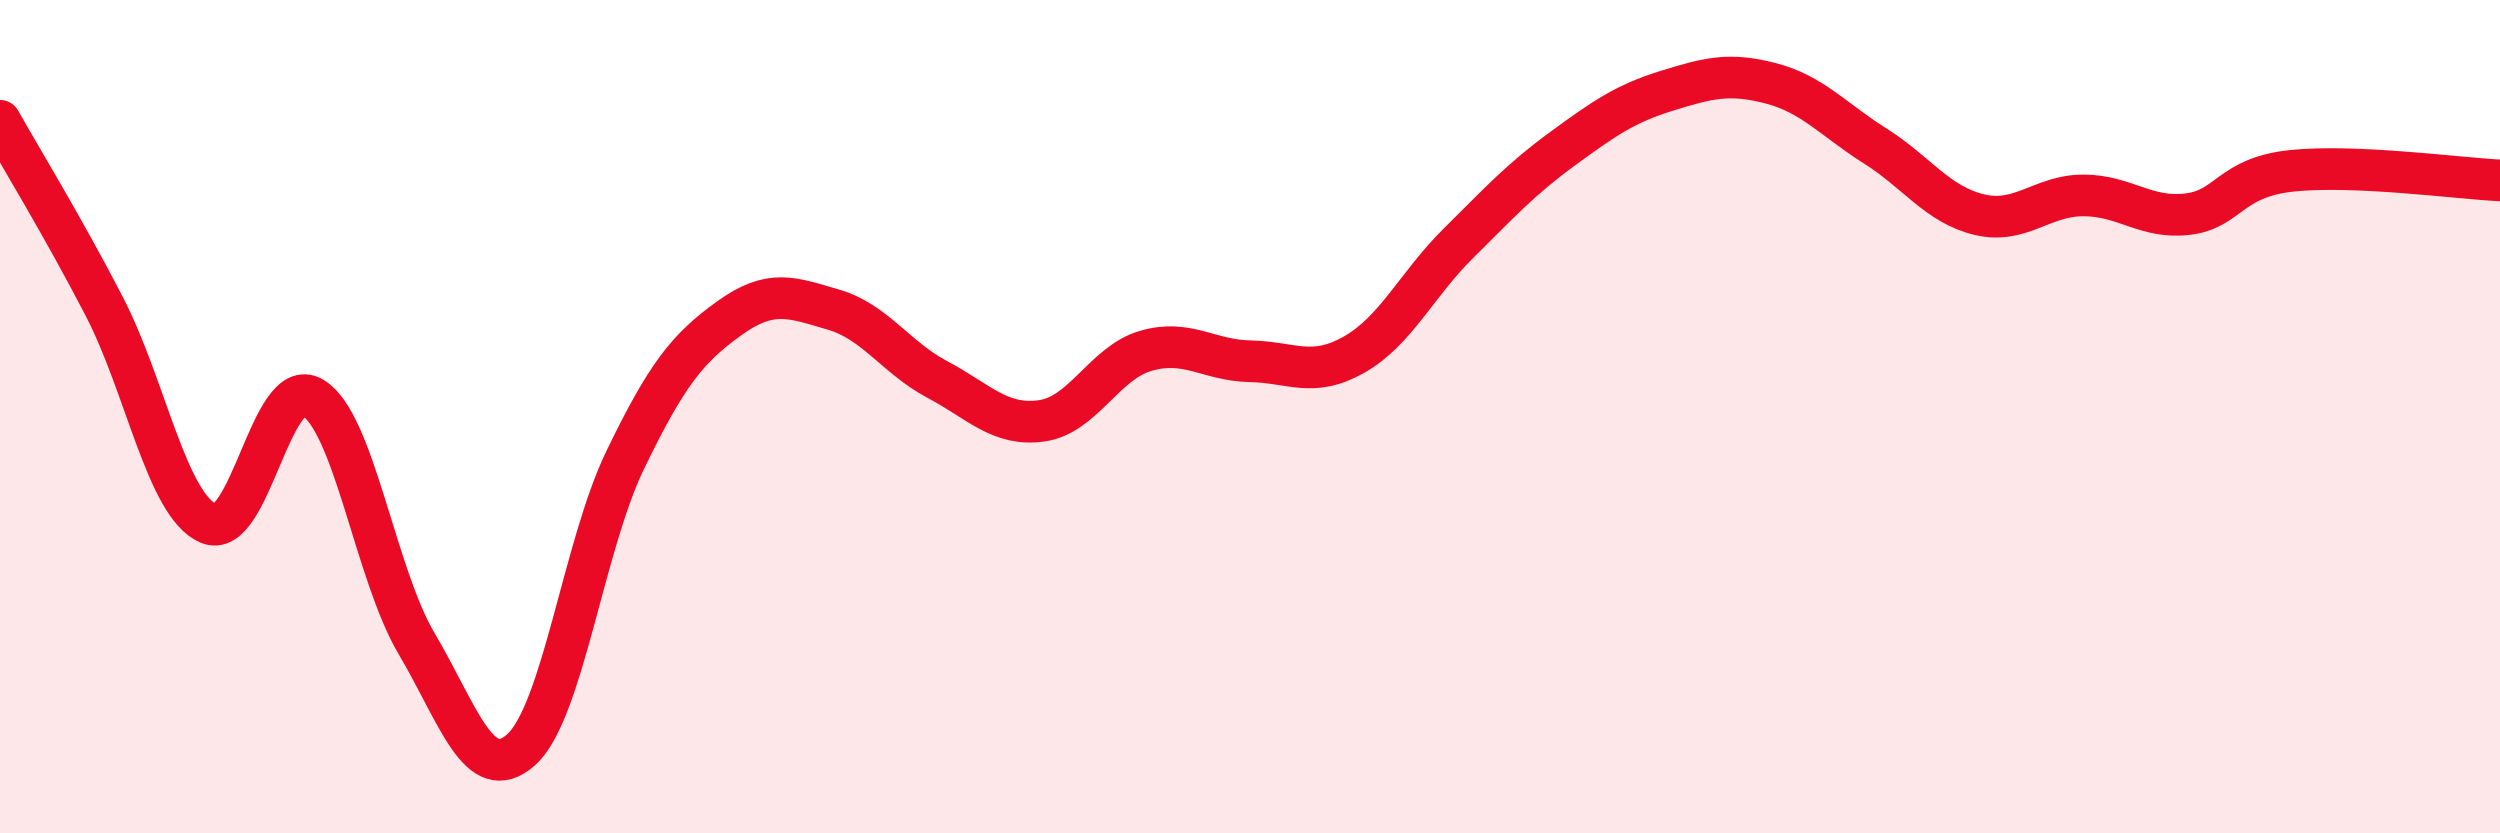
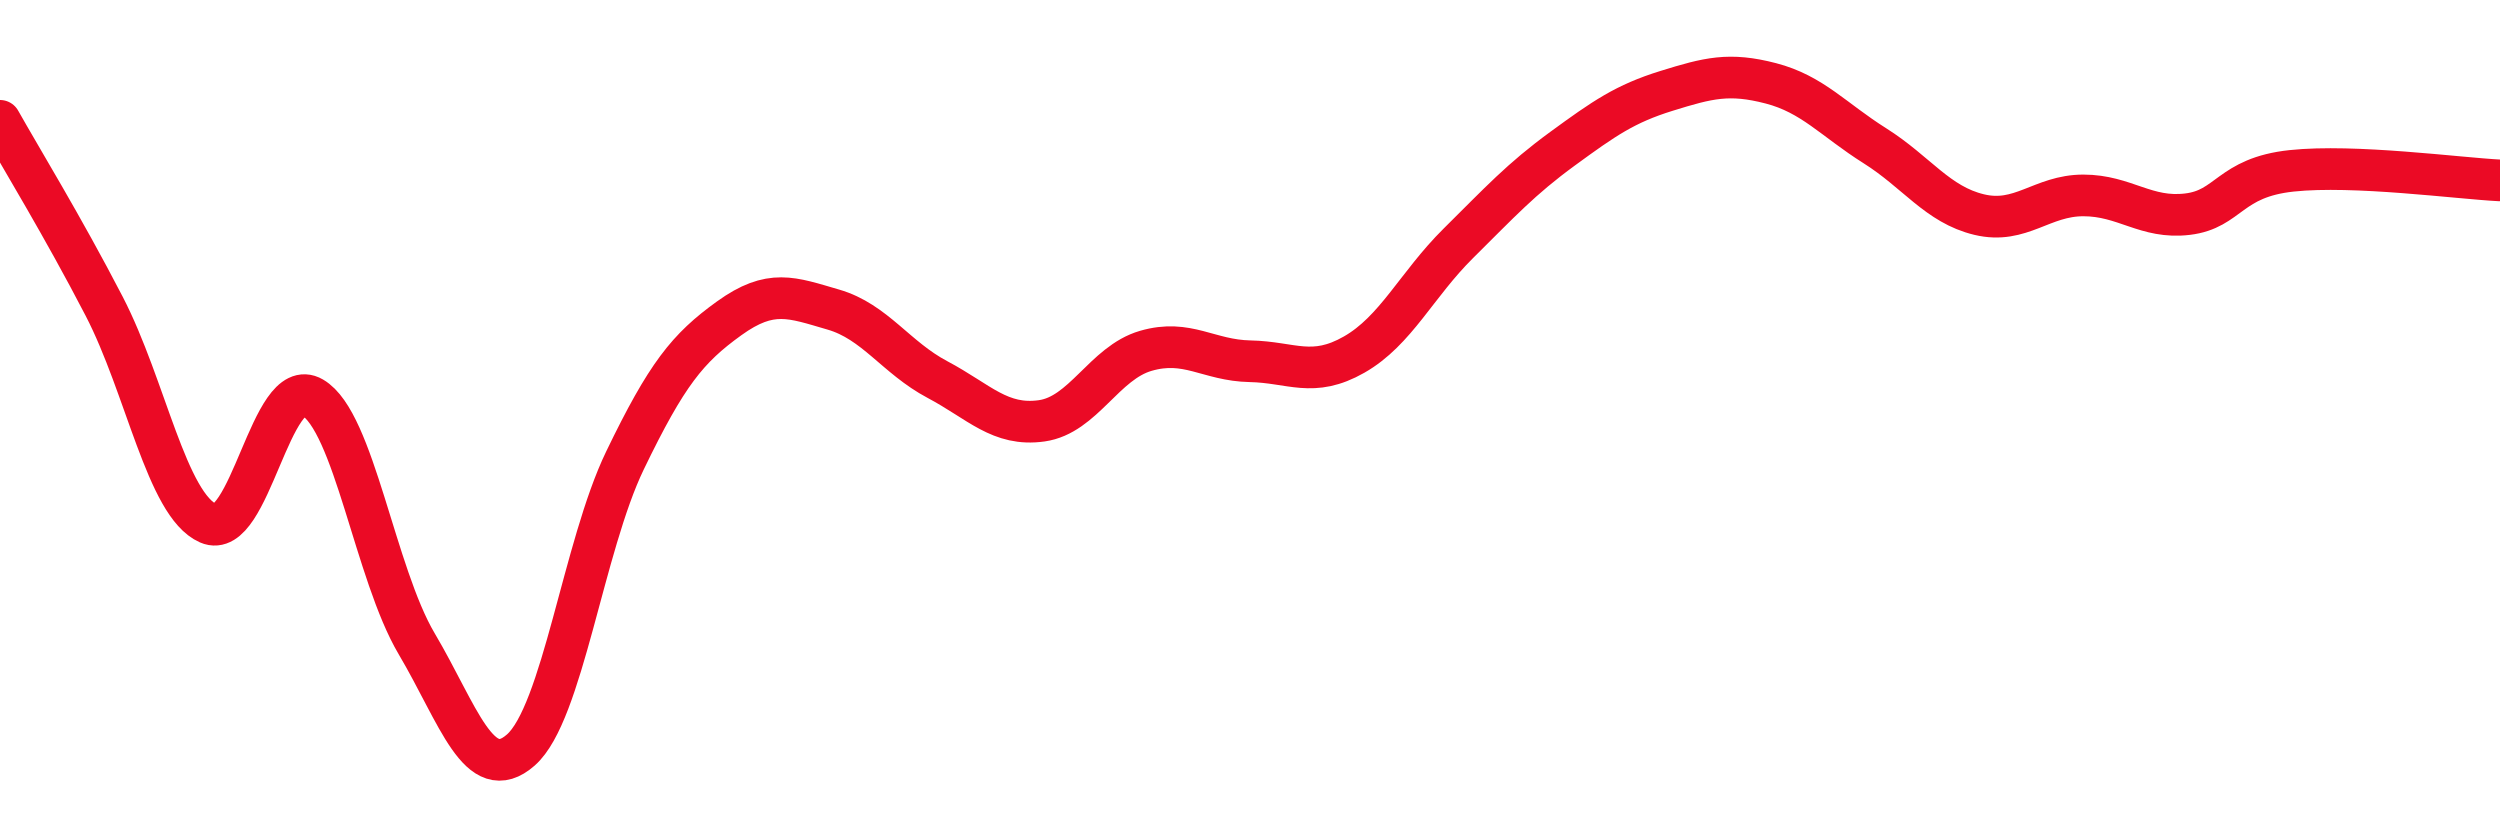
<svg xmlns="http://www.w3.org/2000/svg" width="60" height="20" viewBox="0 0 60 20">
-   <path d="M 0,2.9 C 0.5,3.79 1.5,5.42 2.5,7.35 C 3.5,9.28 4,12.12 5,12.56 C 6,13 6.5,8.96 7.5,9.54 C 8.5,10.12 9,13.76 10,15.45 C 11,17.14 11.5,18.88 12.5,18 C 13.5,17.12 14,13.12 15,11.05 C 16,8.98 16.5,8.36 17.5,7.64 C 18.5,6.92 19,7.14 20,7.43 C 21,7.72 21.5,8.58 22.5,9.11 C 23.5,9.64 24,10.24 25,10.1 C 26,9.96 26.5,8.71 27.5,8.42 C 28.5,8.13 29,8.65 30,8.67 C 31,8.69 31.5,9.08 32.5,8.51 C 33.5,7.94 34,6.83 35,5.84 C 36,4.85 36.5,4.3 37.5,3.57 C 38.5,2.84 39,2.49 40,2.18 C 41,1.87 41.5,1.74 42.5,2 C 43.5,2.26 44,2.87 45,3.5 C 46,4.13 46.5,4.91 47.5,5.15 C 48.5,5.39 49,4.69 50,4.69 C 51,4.69 51.5,5.26 52.5,5.14 C 53.5,5.02 53.5,4.26 55,4.1 C 56.5,3.94 59,4.28 60,4.33L60 20L0 20Z" fill="#EB0A25" opacity="0.1" stroke-linecap="round" stroke-linejoin="round" />
  <path d="M 0,2.9 C 0.5,3.79 1.5,5.42 2.5,7.35 C 3.5,9.28 4,12.12 5,12.56 C 6,13 6.5,8.96 7.5,9.54 C 8.5,10.12 9,13.76 10,15.45 C 11,17.14 11.5,18.88 12.5,18 C 13.5,17.12 14,13.12 15,11.05 C 16,8.98 16.5,8.36 17.5,7.64 C 18.5,6.92 19,7.14 20,7.43 C 21,7.72 21.5,8.58 22.5,9.11 C 23.5,9.64 24,10.24 25,10.1 C 26,9.96 26.5,8.71 27.5,8.42 C 28.5,8.13 29,8.65 30,8.67 C 31,8.69 31.5,9.08 32.5,8.51 C 33.5,7.94 34,6.83 35,5.84 C 36,4.85 36.5,4.3 37.5,3.57 C 38.5,2.84 39,2.49 40,2.18 C 41,1.87 41.5,1.74 42.5,2 C 43.5,2.26 44,2.87 45,3.5 C 46,4.13 46.5,4.91 47.5,5.15 C 48.5,5.39 49,4.69 50,4.69 C 51,4.69 51.5,5.26 52.5,5.14 C 53.5,5.02 53.5,4.26 55,4.1 C 56.5,3.94 59,4.28 60,4.33" stroke="#EB0A25" stroke-width="1" fill="none" stroke-linecap="round" stroke-linejoin="round" />
</svg>